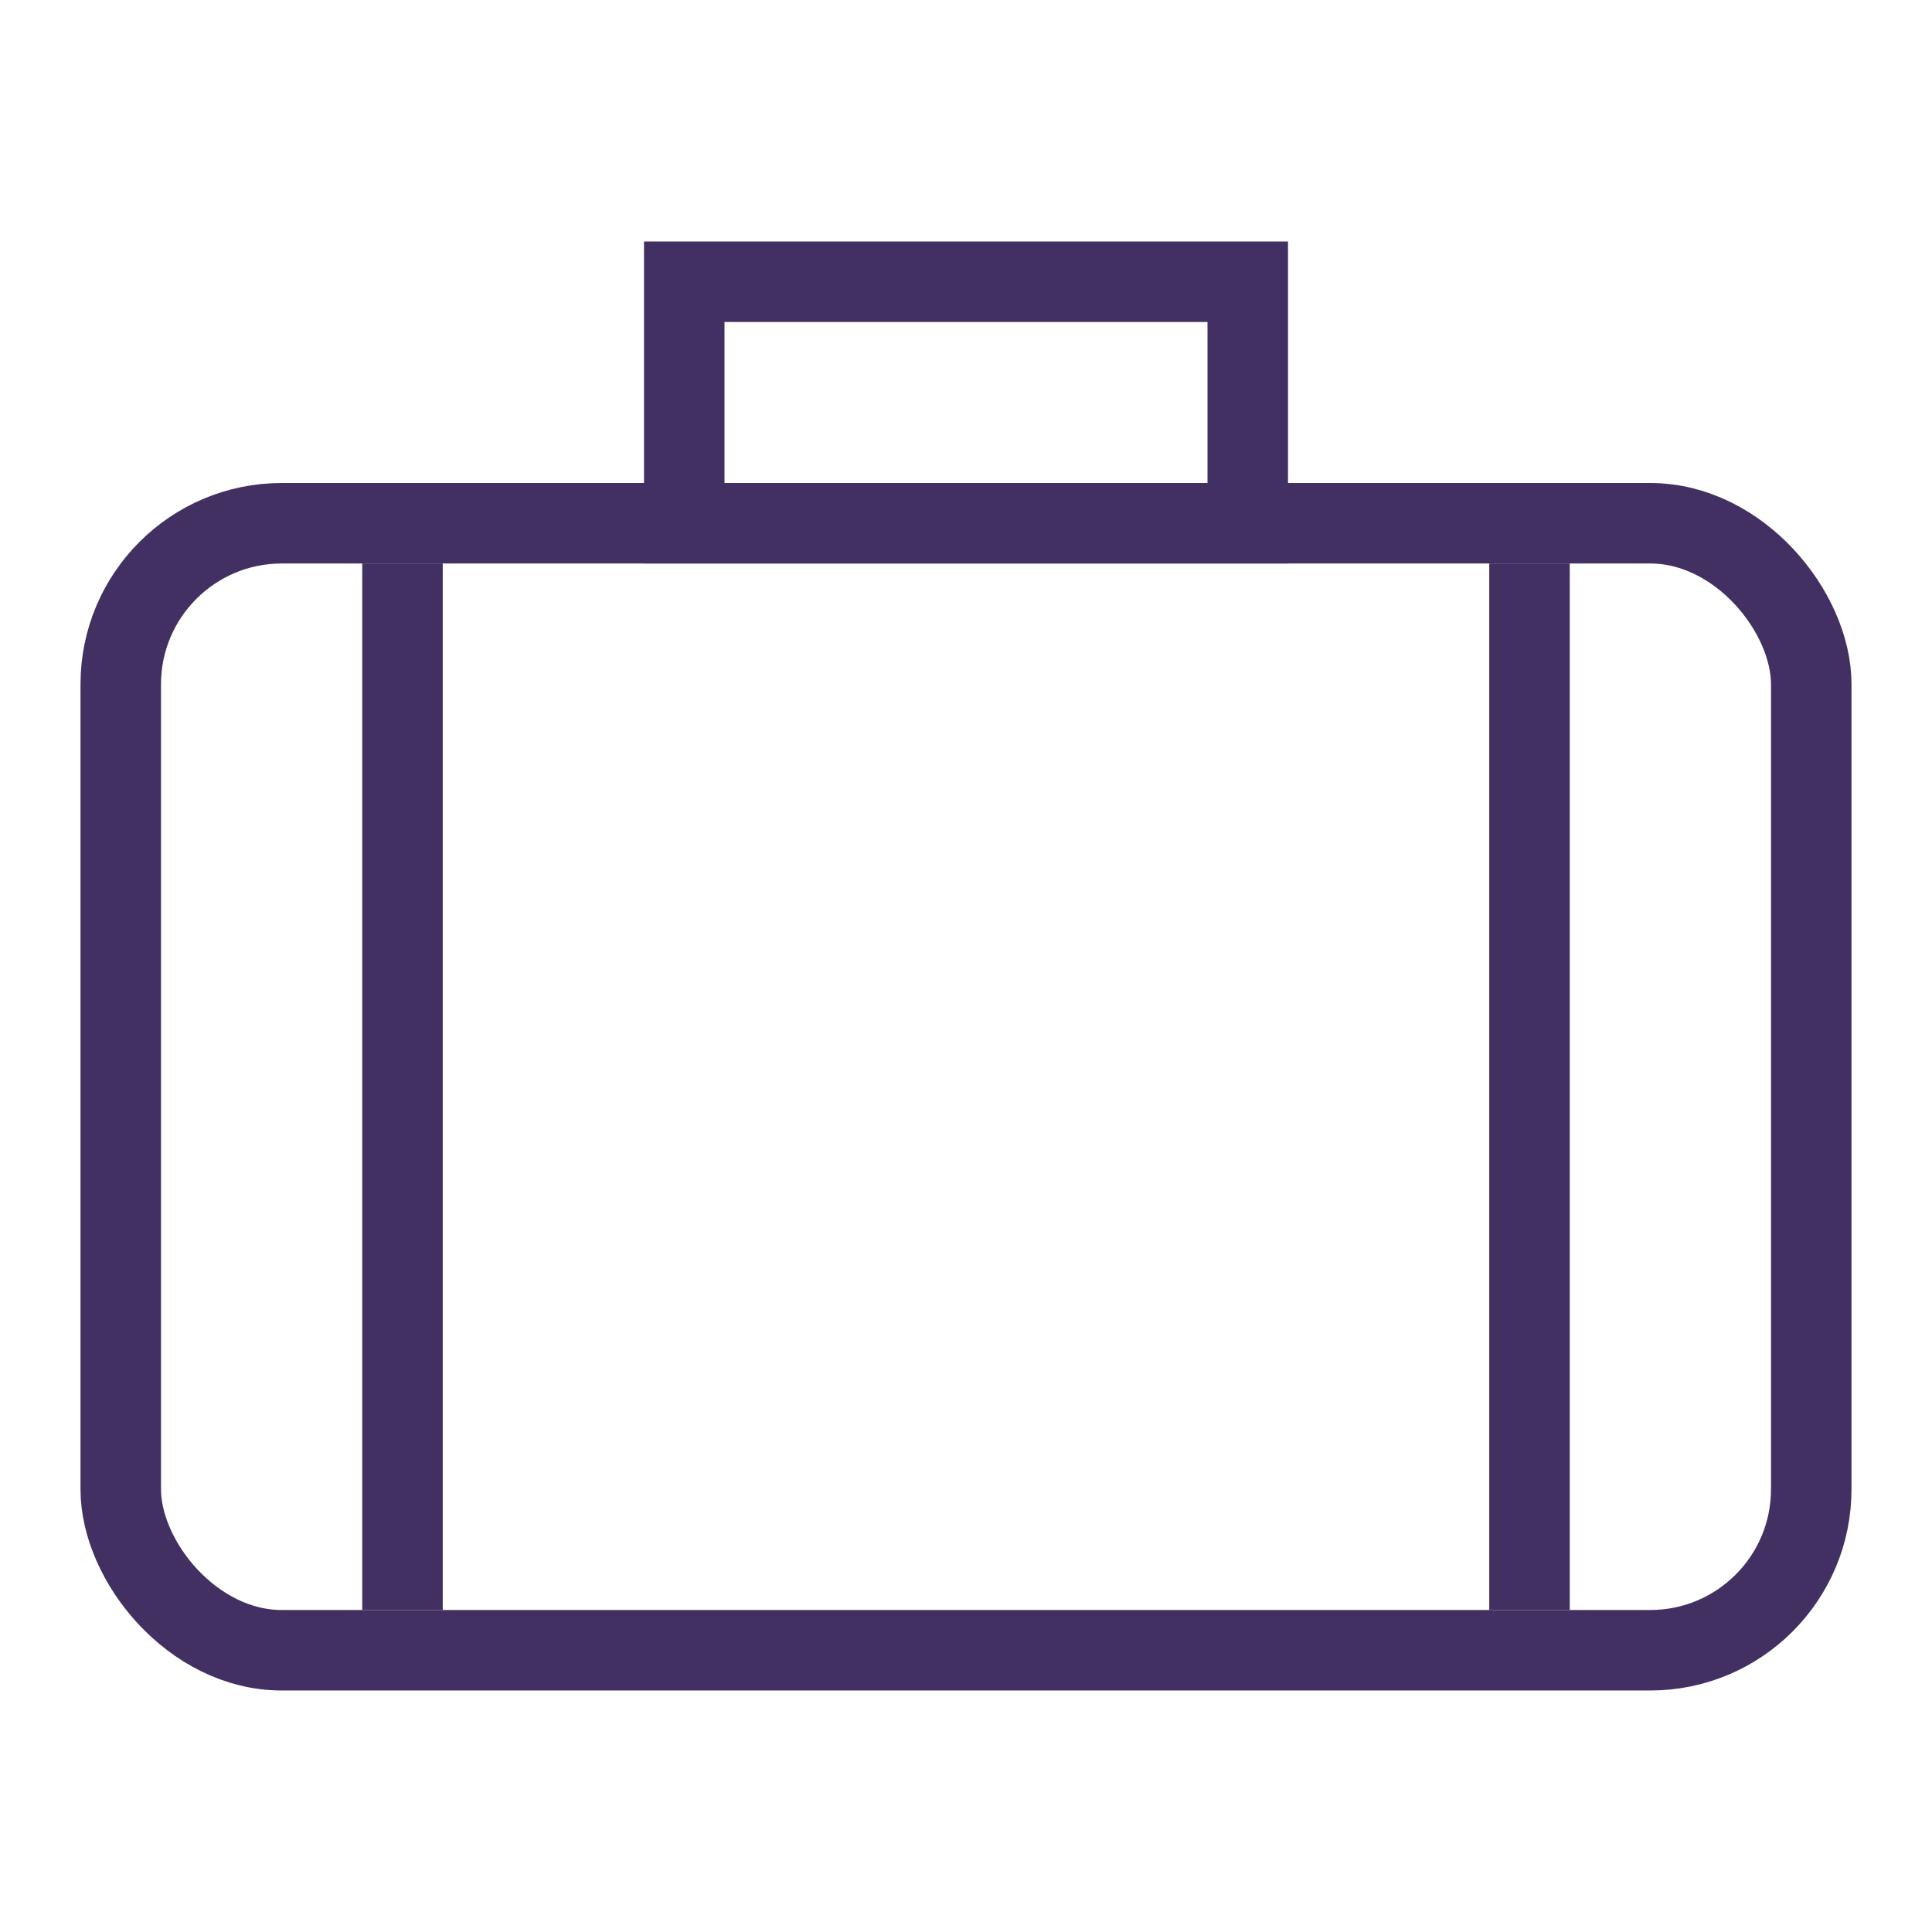
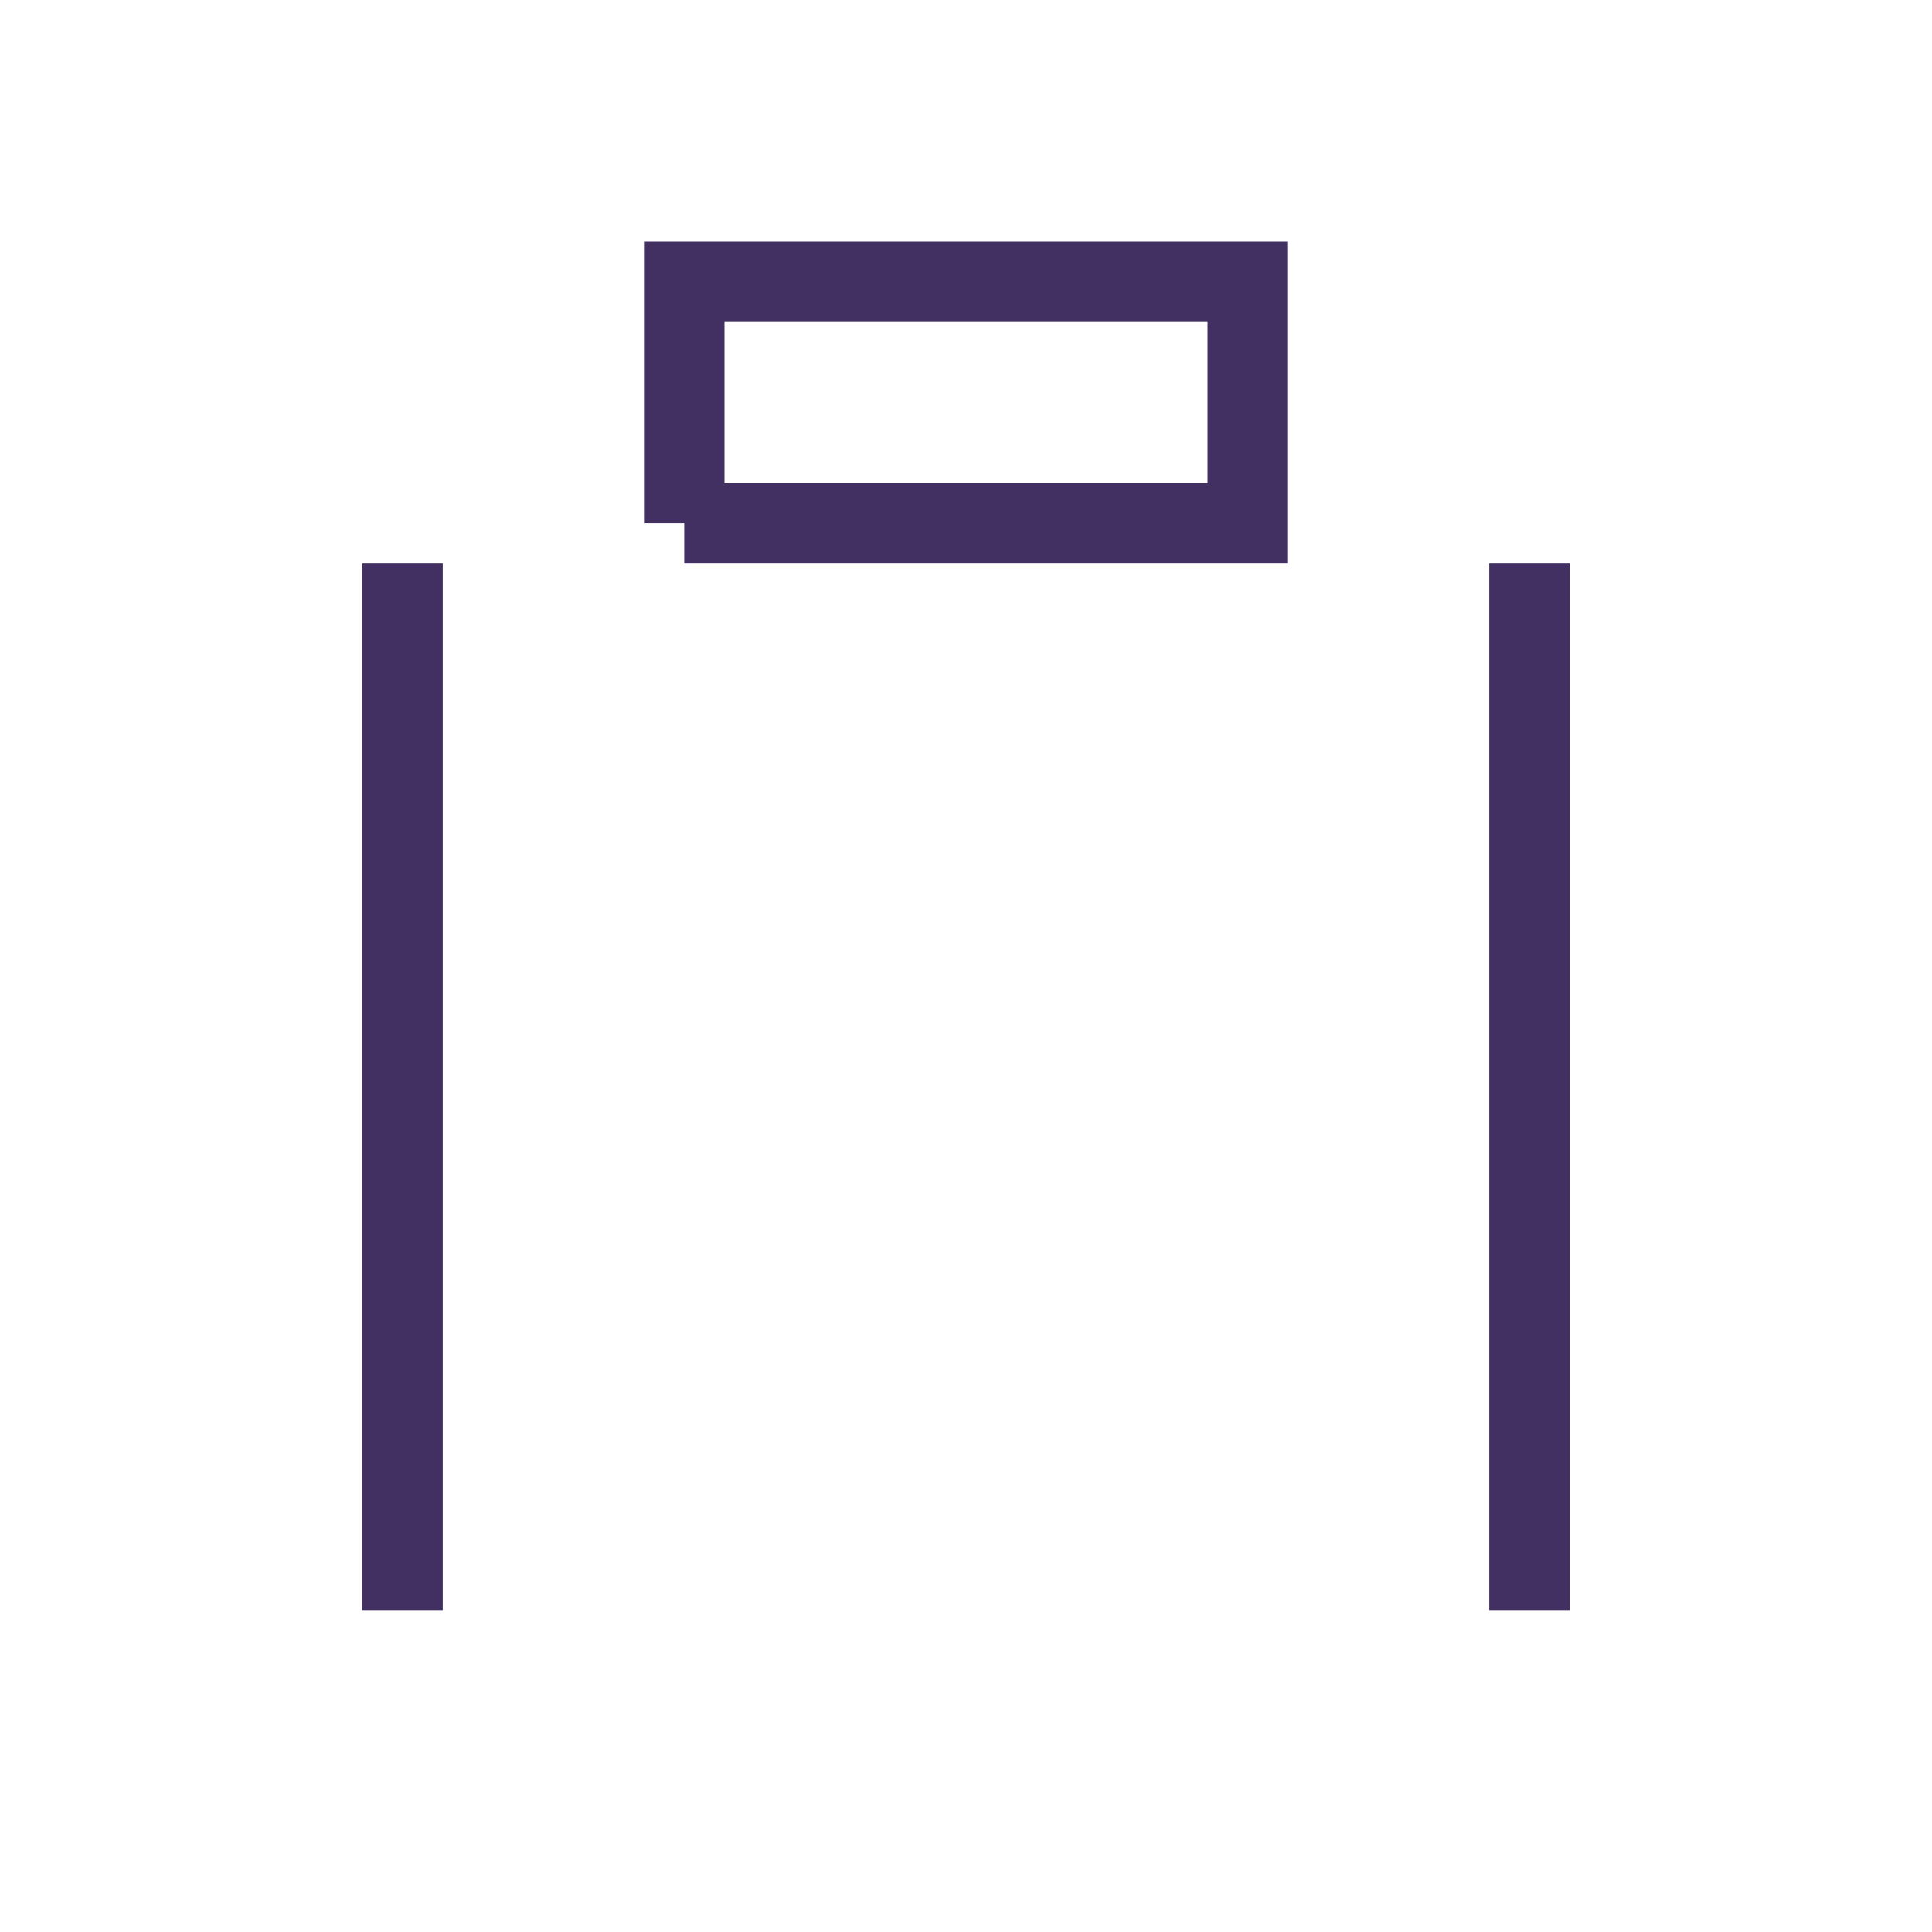
<svg xmlns="http://www.w3.org/2000/svg" width="24" height="24" viewBox="0 0 24 24">
  <g fill="none" fill-rule="evenodd" stroke="#423063" transform="translate(1 3)">
-     <rect width="21" height="14" x=".5" y="3.5" rx="2" />
-     <path d="M7.5 3.5v-3h7v3h-7zM4 4v13M18 4v13" />
+     <path d="M7.5 3.5v-3h7v3h-7M4 4v13M18 4v13" />
  </g>
</svg>